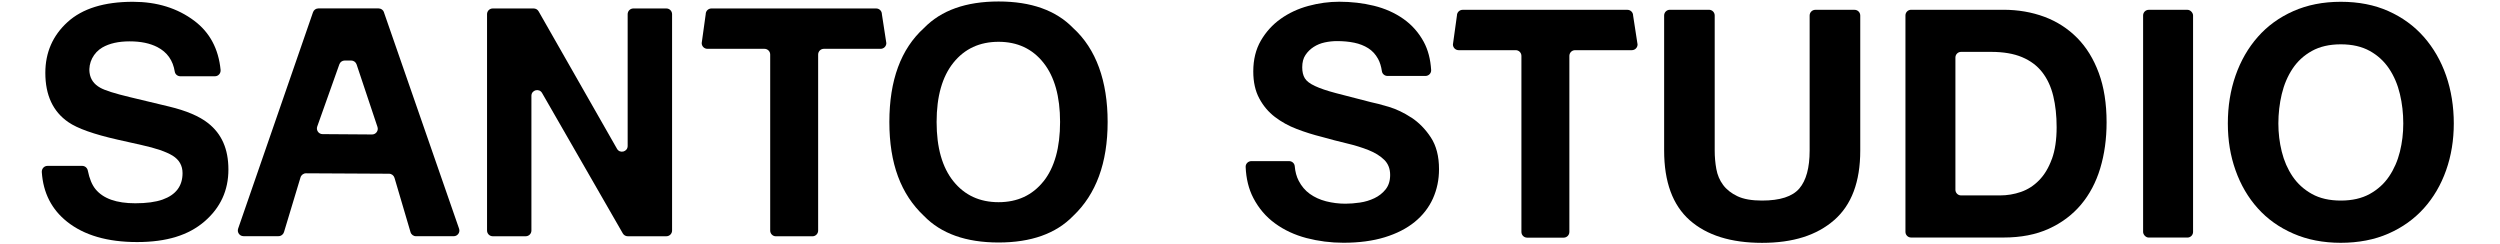
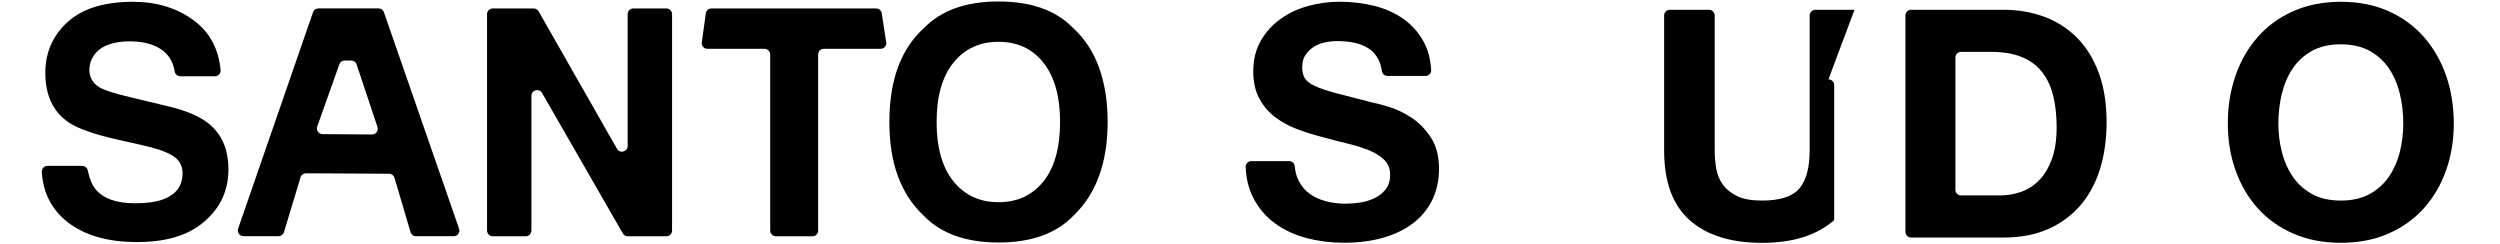
<svg xmlns="http://www.w3.org/2000/svg" id="Layer_1" viewBox="110 278 573 56">
  <path d="M157.68,306.21c-2.01-1.58-4.98-2.84-8.92-3.79l-9-2.16c-3.47-.83-5.74-1.55-6.8-2.16-1.42-.79-2.23-1.93-2.43-3.41-.31-2.3.91-4.63,2.92-5.8,1.62-.94,3.71-1.41,6.27-1.41s4.64.44,6.34,1.31c2.26,1.17,3.59,3.05,4,5.65.1.61.66,1.04,1.28,1.04h7.92c.79,0,1.38-.69,1.3-1.47-.48-4.83-2.48-8.57-6.01-11.23-3.88-2.92-8.58-4.37-14.08-4.37-6.59,0-11.58,1.55-14.98,4.64-3.4,3.09-5.1,6.98-5.1,11.65,0,5.12,1.76,8.89,5.28,11.3,2.08,1.44,5.83,2.77,11.26,4l5.52,1.24c3.23.71,5.61,1.52,7.12,2.44,1.51.94,2.27,2.28,2.27,4,0,2.95-1.52,4.97-4.57,6.06-1.61.57-3.7.85-6.27.85-4.3,0-7.33-1.07-9.1-3.22-.81-.99-1.4-2.41-1.77-4.26-.12-.63-.65-1.09-1.29-1.09h-7.96c-.77,0-1.35.66-1.3,1.43.32,4.76,2.25,8.55,5.8,11.37,3.9,3.1,9.24,4.66,16.04,4.66s11.81-1.58,15.46-4.73c3.65-3.15,5.47-7.11,5.47-11.88s-1.56-8.2-4.67-10.66Z" />
  <path d="M198.01,280.81c-.18-.53-.68-.88-1.23-.88h-13.81c-.56,0-1.05.35-1.23.88l-17.16,49.59c-.29.85.34,1.73,1.23,1.73h8.03c.58,0,1.08-.38,1.25-.93l3.79-12.55c.17-.55.68-.93,1.26-.93l19.03.1c.58,0,1.08.38,1.25.94l3.67,12.44c.16.56.67.94,1.25.94h8.65c.9,0,1.53-.89,1.23-1.73l-17.22-49.59ZM195.27,308.82l-11.34-.08c-.9,0-1.52-.9-1.22-1.74l5.07-14.26c.18-.52.68-.87,1.23-.87h1.48c.56,0,1.06.36,1.24.89l4.79,14.34c.28.85-.35,1.72-1.25,1.72Z" />
  <path d="M262.72,279.94h-7.55c-.72,0-1.31.58-1.31,1.31v30.21c0,1.34-1.78,1.81-2.44.65l-17.97-31.51c-.23-.41-.67-.66-1.13-.66h-9.38c-.72,0-1.31.58-1.31,1.31v49.59c0,.72.58,1.31,1.31,1.31h7.55c.72,0,1.31-.58,1.31-1.31v-30.88c0-1.34,1.77-1.81,2.44-.65l18.51,32.19c.23.4.66.65,1.13.65h8.85c.72,0,1.31-.58,1.31-1.31v-49.59c0-.72-.58-1.31-1.31-1.31Z" />
  <path d="M310.79,279.94h-37.73c-.72,0-1.31.58-1.31,1.31l-.92,6.63c0,.72.58,1.31,1.31,1.31h13.08c.72,0,1.31.58,1.31,1.31v40.35c0,.72.58,1.31,1.31,1.31h8.37c.72,0,1.31-.58,1.31-1.31v-40.35c0-.72.58-1.31,1.31-1.31h13.01c.72,0,1.31-.58,1.31-1.31l-1.02-6.63c0-.72-.58-1.31-1.31-1.31Z" />
  <path d="M355.97,284.43c-3.94-4.06-9.64-6.09-17.1-6.09s-13.16,2.03-17.1,6.09c-5.29,4.79-7.93,11.97-7.93,21.53s2.64,16.55,7.93,21.53c3.94,4.06,9.64,6.09,17.1,6.09s13.16-2.03,17.1-6.09c5.26-4.98,7.9-12.16,7.9-21.53s-2.63-16.74-7.9-21.53ZM349.17,319.56c-2.55,3.19-5.98,4.78-10.3,4.78s-7.77-1.59-10.34-4.78c-2.57-3.19-3.86-7.72-3.86-13.6s1.29-10.41,3.86-13.6c2.57-3.19,6.02-4.78,10.34-4.78s7.75,1.6,10.29,4.8c2.54,3.2,3.81,7.73,3.81,13.58s-1.26,10.41-3.79,13.6Z" />
  <path d="M433.49,304.96c-1.72-1.13-3.46-1.96-5.2-2.48-1.75-.52-3.11-.87-4.1-1.07-3.3-.84-5.96-1.53-8.01-2.07-2.04-.54-3.64-1.08-4.8-1.63-1.16-.54-1.93-1.13-2.32-1.78-.39-.64-.59-1.48-.59-2.51,0-1.13.24-2.07.74-2.81.49-.74,1.12-1.36,1.88-1.85.76-.49,1.61-.84,2.55-1.04.93-.2,1.87-.3,2.8-.3,1.43,0,2.74.12,3.95.37,1.2.25,2.28.67,3.21,1.26.93.59,1.68,1.4,2.25,2.44.43.79.72,1.73.88,2.83.09.63.65,1.09,1.28,1.09h8.7c.74,0,1.35-.61,1.31-1.35-.15-2.48-.71-4.63-1.69-6.45-1.16-2.14-2.72-3.91-4.69-5.29-1.97-1.38-4.22-2.38-6.75-3-2.53-.62-5.18-.92-7.93-.92-2.36,0-4.72.32-7.08.96-2.36.64-4.48,1.63-6.35,2.96-1.87,1.33-3.38,3-4.54,4.99-1.16,2-1.74,4.35-1.74,7.06,0,2.42.45,4.47,1.37,6.18.91,1.7,2.1,3.12,3.58,4.25,1.48,1.13,3.15,2.06,5.02,2.77,1.87.72,3.79,1.32,5.76,1.81,1.92.54,3.81,1.04,5.68,1.48,1.87.44,3.54.96,5.02,1.55,1.48.59,2.67,1.33,3.58,2.22.91.89,1.36,2.05,1.36,3.48,0,1.33-.35,2.43-1.03,3.29-.69.86-1.55,1.54-2.58,2.03-1.03.49-2.14.83-3.32,1-1.18.17-2.29.26-3.32.26-1.53,0-3-.19-4.43-.55-1.43-.37-2.67-.94-3.73-1.7-1.06-.76-1.91-1.76-2.55-3-.5-.96-.8-2.07-.91-3.36-.06-.66-.63-1.15-1.29-1.15h-8.65c-.73,0-1.34.6-1.31,1.32.11,2.7.69,5.07,1.75,7.11,1.23,2.37,2.89,4.32,4.98,5.84,2.09,1.53,4.5,2.65,7.23,3.37,2.73.71,5.55,1.07,8.45,1.07,3.59,0,6.75-.42,9.48-1.26s5.02-2.01,6.86-3.51c1.84-1.5,3.23-3.29,4.17-5.36.93-2.07,1.4-4.31,1.4-6.73,0-2.96-.63-5.39-1.88-7.29-1.25-1.9-2.74-3.41-4.46-4.55Z" />
-   <path d="M535.05,280.25h-8.97c-.72,0-1.31.58-1.31,1.31v30.95c0,3.95-.79,6.84-2.36,8.69-1.58,1.85-4.43,2.77-8.56,2.77-2.36,0-4.24-.33-5.64-1-1.4-.67-2.5-1.53-3.28-2.59-.79-1.06-1.3-2.28-1.55-3.66-.25-1.38-.37-2.78-.37-4.22v-30.95c0-.72-.58-1.31-1.31-1.31h-8.97c-.72,0-1.31.58-1.31,1.31v30.95c0,7.2,1.96,12.52,5.87,15.98,3.91,3.45,9.43,5.18,16.57,5.18s12.54-1.74,16.53-5.21c3.99-3.48,5.98-8.79,5.98-15.94v-30.95c0-.72-.58-1.31-1.31-1.31Z" />
+   <path d="M535.05,280.25h-8.97c-.72,0-1.31.58-1.31,1.31v30.95c0,3.95-.79,6.84-2.36,8.69-1.58,1.85-4.43,2.77-8.56,2.77-2.36,0-4.24-.33-5.64-1-1.4-.67-2.5-1.53-3.28-2.59-.79-1.06-1.3-2.28-1.55-3.66-.25-1.38-.37-2.78-.37-4.22v-30.95c0-.72-.58-1.31-1.31-1.31h-8.97c-.72,0-1.31.58-1.31,1.31v30.95c0,7.2,1.96,12.52,5.87,15.98,3.91,3.45,9.43,5.18,16.57,5.18s12.54-1.74,16.53-5.21v-30.95c0-.72-.58-1.31-1.31-1.31Z" />
  <path d="M586.08,286.68c-2.12-2.14-4.62-3.75-7.51-4.83-2.89-1.07-6.02-1.61-9.37-1.61h-21.18c-.71,0-1.29.58-1.29,1.29v49.62c0,.71.58,1.29,1.29,1.29h21.18c3.99,0,7.45-.67,10.39-2.01,2.94-1.34,5.4-3.18,7.37-5.52,1.97-2.34,3.44-5.12,4.41-8.33.97-3.22,1.46-6.73,1.46-10.53,0-4.34-.6-8.12-1.79-11.33-1.19-3.22-2.84-5.9-4.96-8.04ZM580.28,314.46c-.73,2-1.7,3.62-2.92,4.86-1.21,1.24-2.6,2.13-4.16,2.67-1.56.54-3.16.8-4.81.8h-8.92c-.71,0-1.29-.58-1.29-1.29v-30.32c0-.71.58-1.29,1.29-1.29h6.88c2.82,0,5.19.4,7.11,1.21s3.46,1.96,4.63,3.47c1.17,1.51,2.01,3.33,2.52,5.45.51,2.12.77,4.5.77,7.13,0,2.88-.36,5.31-1.09,7.31Z" />
-   <rect x="601.2" y="280.25" width="11.45" height="52.2" rx="1.29" ry="1.29" />
  <path d="M665.55,286.47c-2.21-2.51-4.92-4.49-8.12-5.92-3.2-1.43-6.84-2.14-10.92-2.14s-7.66.72-10.88,2.14c-3.22,1.43-5.94,3.4-8.15,5.92-2.21,2.51-3.91,5.46-5.09,8.84-1.18,3.38-1.77,7.04-1.77,10.98s.59,7.43,1.77,10.76c1.18,3.33,2.88,6.23,5.09,8.69,2.21,2.47,4.93,4.4,8.15,5.8,3.22,1.41,6.85,2.11,10.88,2.11s7.72-.7,10.92-2.11c3.2-1.4,5.9-3.34,8.12-5.8,2.21-2.46,3.91-5.36,5.09-8.69,1.18-3.33,1.77-6.92,1.77-10.76s-.59-7.6-1.77-10.98c-1.18-3.38-2.88-6.32-5.09-8.84ZM660.06,312.76c-.52,2.1-1.34,3.98-2.47,5.66-1.13,1.68-2.61,3.02-4.43,4.03-1.82,1.01-4.04,1.52-6.64,1.52s-4.82-.5-6.64-1.52c-1.82-1.01-3.29-2.35-4.43-4.03-1.13-1.68-1.95-3.56-2.47-5.66-.52-2.09-.78-4.25-.78-6.47s.26-4.56.78-6.73c.52-2.17,1.34-4.1,2.47-5.81,1.13-1.7,2.61-3.06,4.43-4.07,1.82-1.01,4.03-1.52,6.64-1.52s4.82.51,6.64,1.52c1.82,1.01,3.29,2.37,4.43,4.07,1.13,1.7,1.96,3.64,2.47,5.81.52,2.17.77,4.41.77,6.73s-.26,4.38-.77,6.47Z" />
-   <path d="M482.97,280.25h-37.73c-.72,0-1.31.58-1.31,1.31l-.92,6.63c0,.72.58,1.31,1.31,1.31h13.08c.72,0,1.31.58,1.31,1.31v40.35c0,.72.58,1.31,1.31,1.31h8.37c.72,0,1.31-.58,1.31-1.31v-40.35c0-.72.58-1.31,1.31-1.31h13.01c.72,0,1.31-.58,1.31-1.31l-1.02-6.63c0-.72-.58-1.31-1.31-1.31Z" />
</svg>